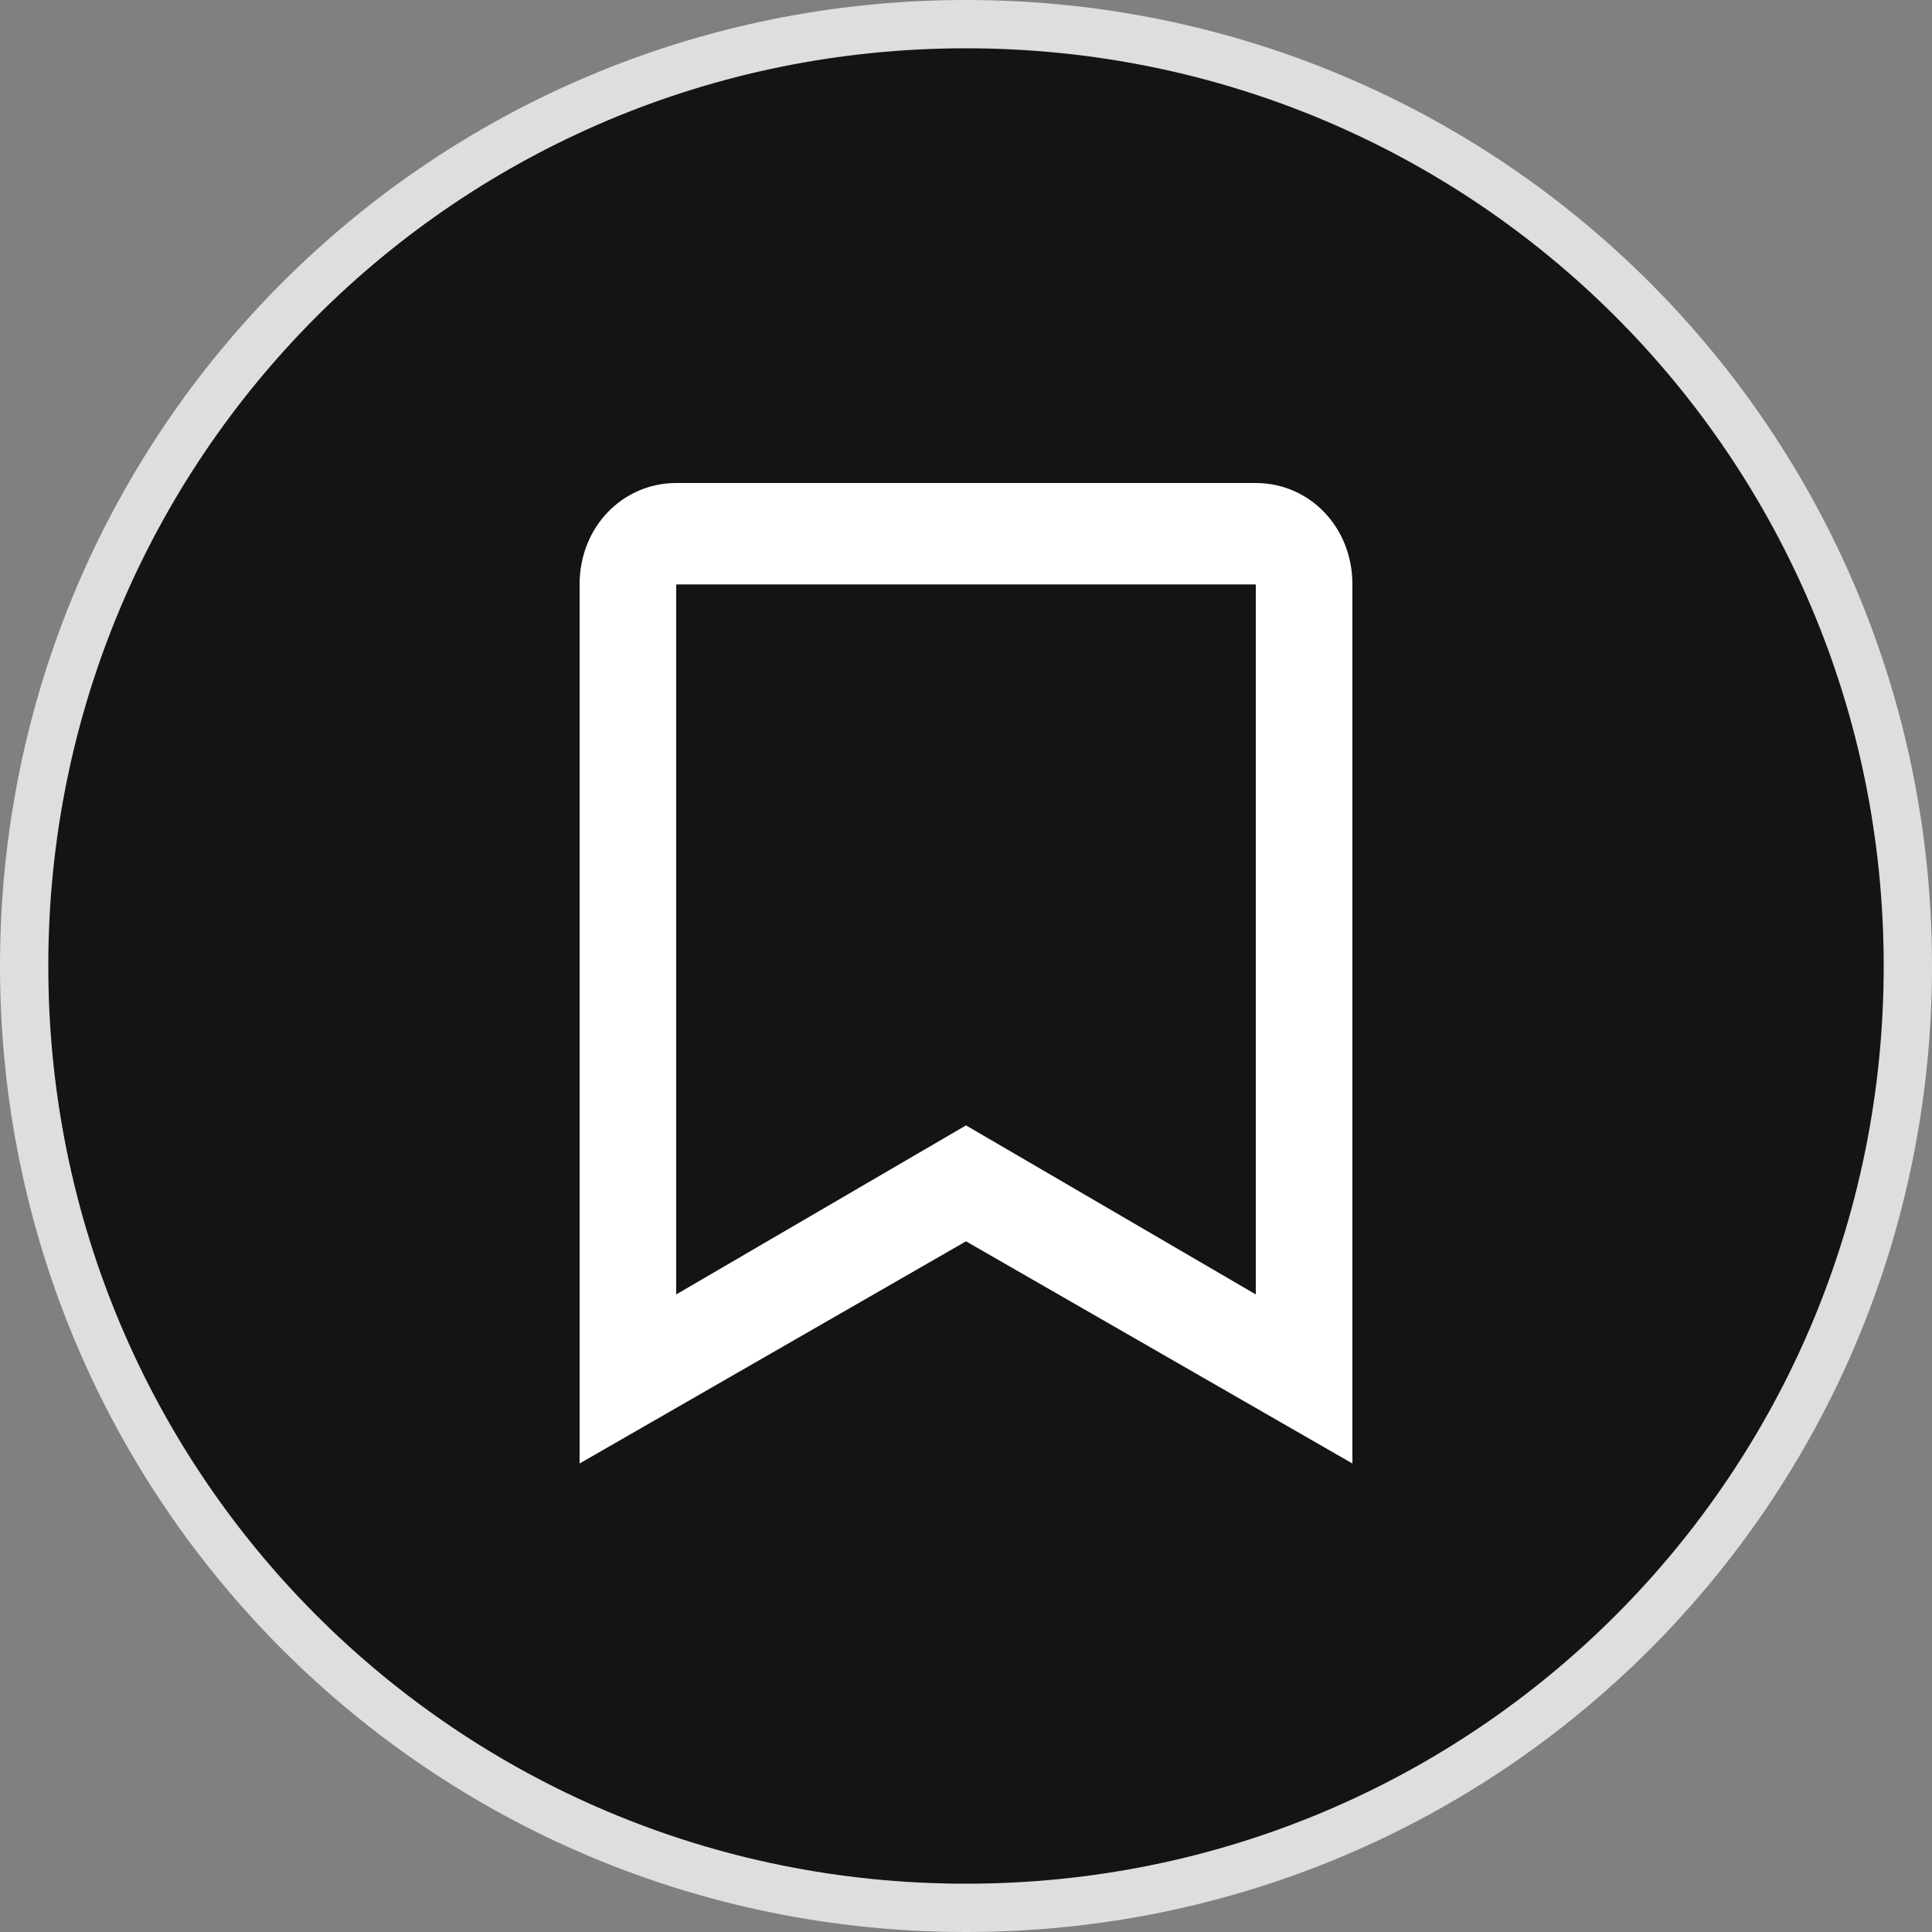
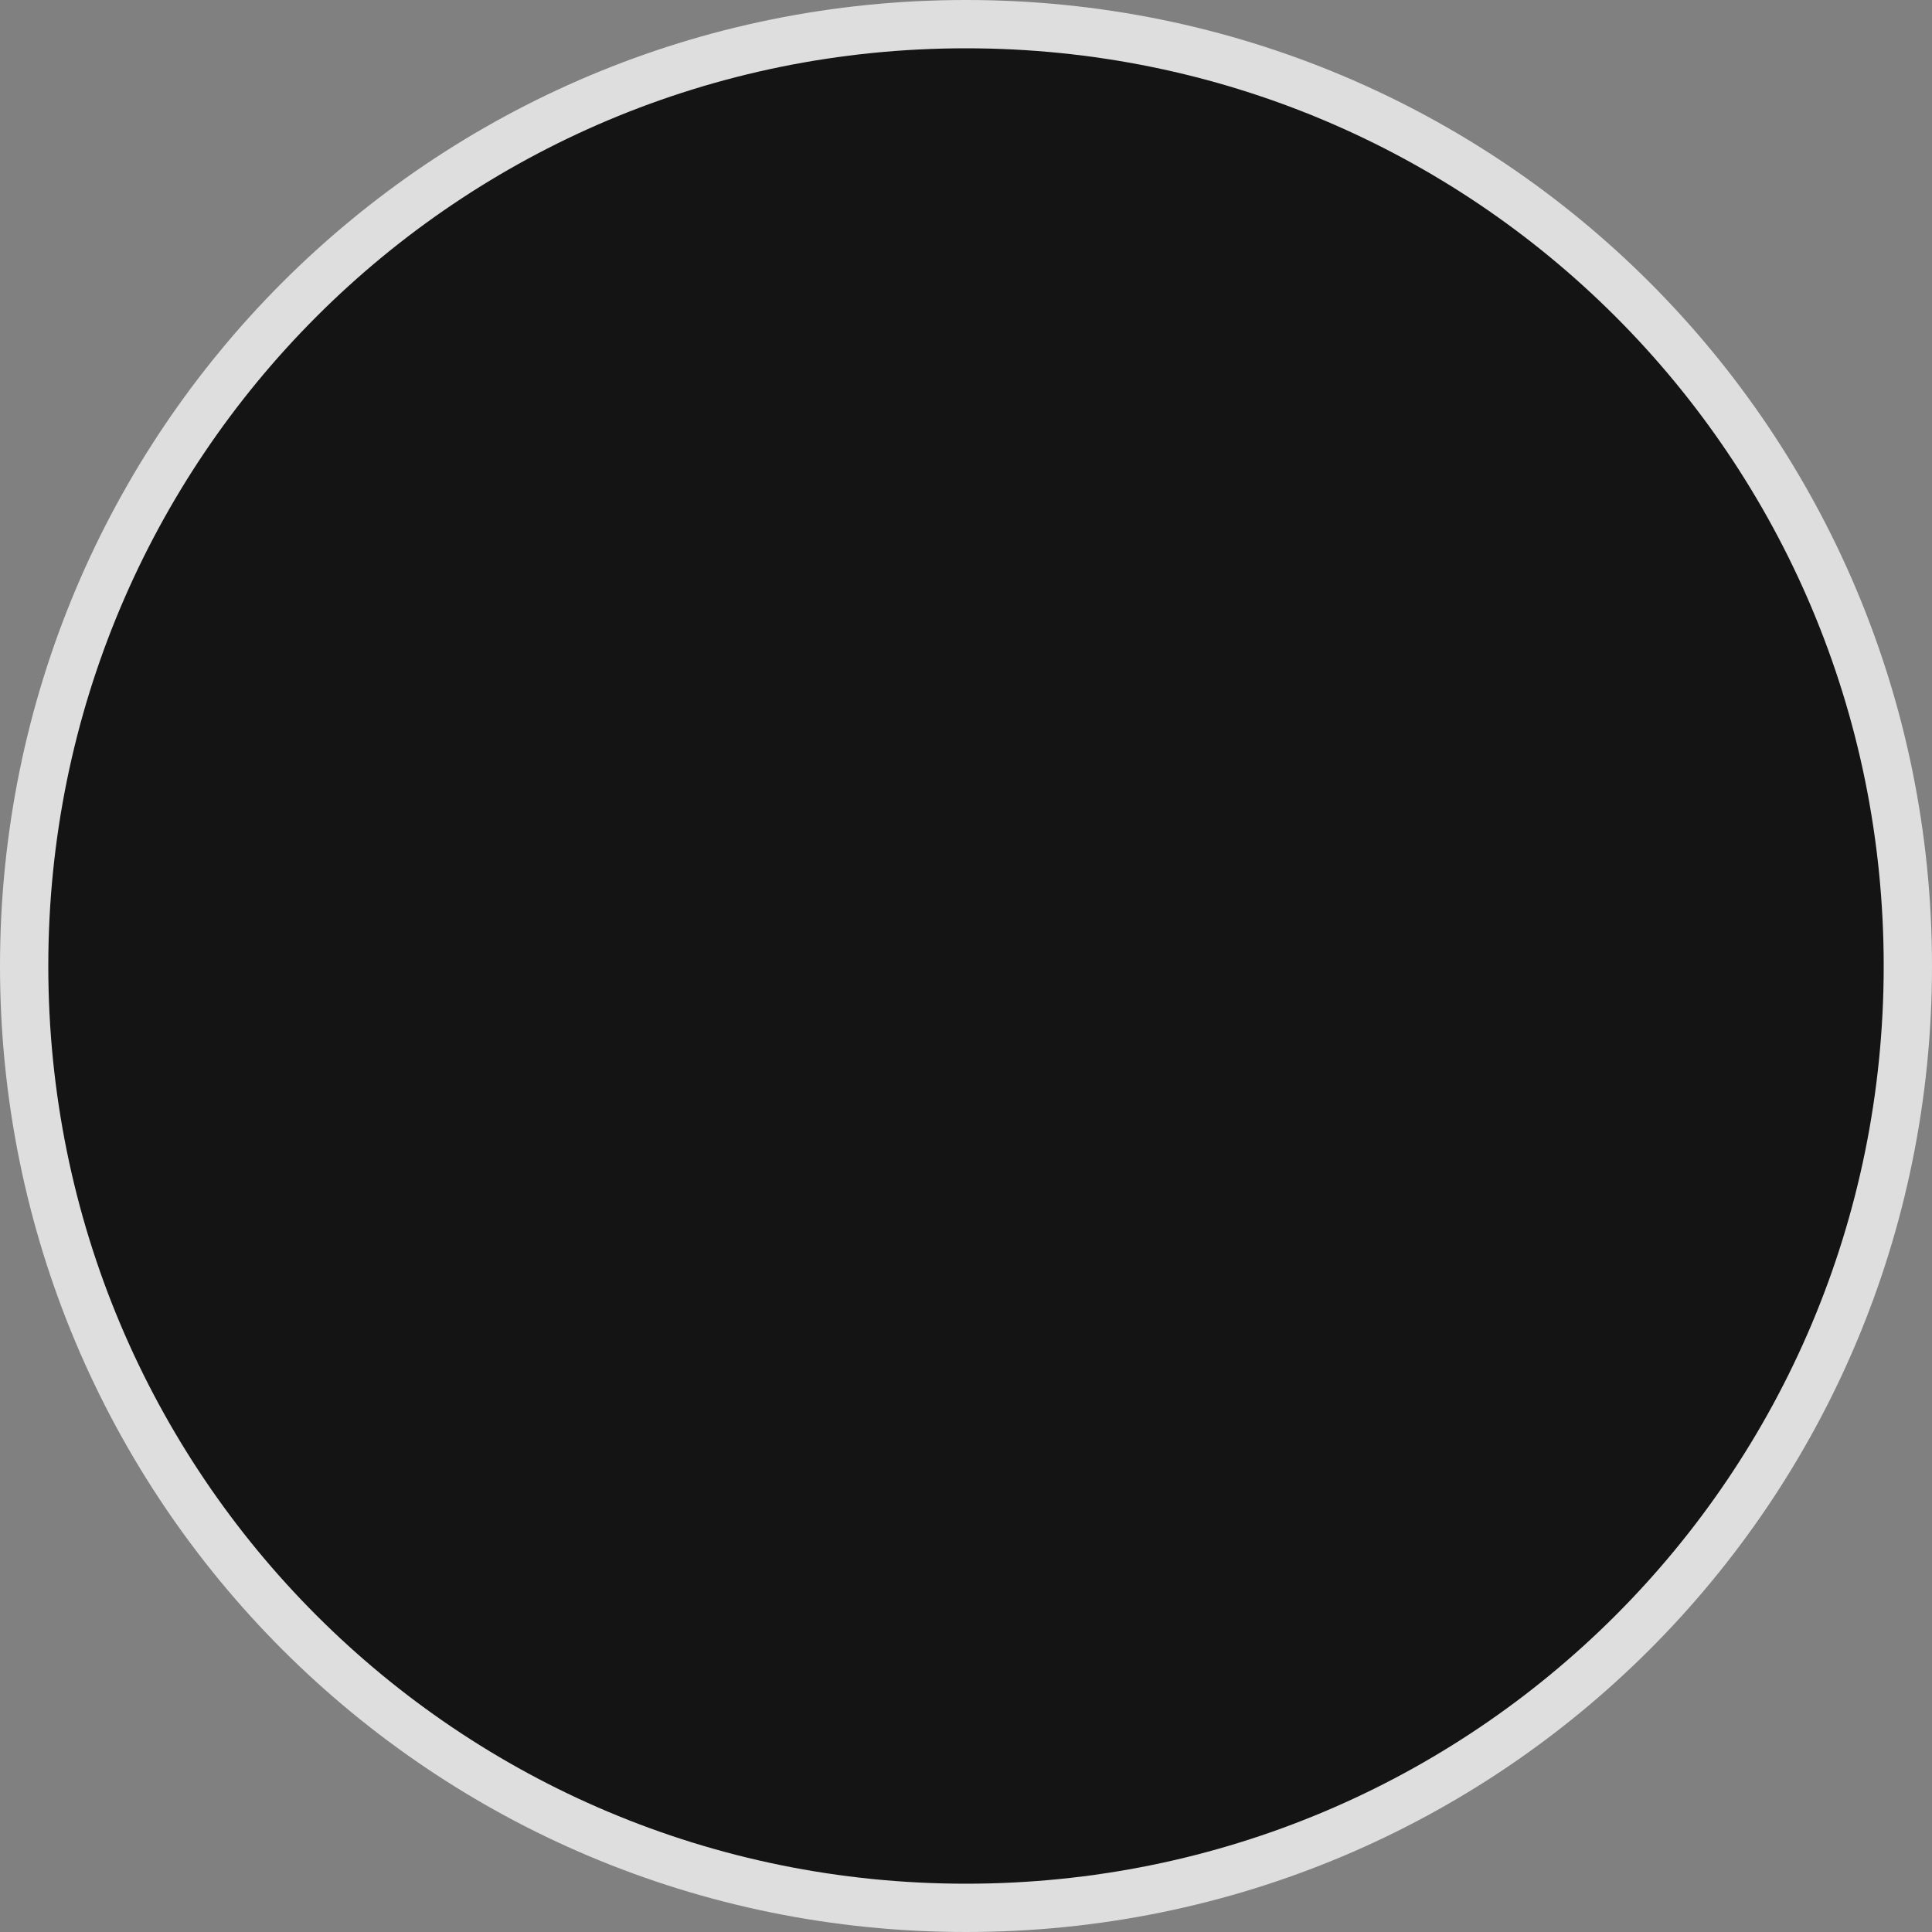
<svg xmlns="http://www.w3.org/2000/svg" version="1.2" viewBox="0 0 40 40" width="40" height="40">
  <rect x="0" y="0" width="40" height="40" fill="#808080" stroke="none" />
  <style>.a{fill:#141414;stroke:#dedede}.b{fill:#fff}</style>
-   <path fill-rule="evenodd" class="a" d="m20 39.5c-10.8 0-19.5-8.7-19.5-19.5 0-10.8 8.7-19.5 19.5-19.5 10.8 0 19.5 8.7 19.5 19.5 0 10.8-8.7 19.5-19.5 19.5z" />
-   <path class="b" d="m26 10h-12c-1.1 0-2 0.9-2 2.1v18.2l8-4.6 8 4.6v-18.2c0-1.2-0.9-2.1-2-2.1zm0 16.8l-6-3.5-6 3.5v-14.7h12z" />
+   <path fill-rule="evenodd" class="a" d="m20 39.5c-10.8 0-19.5-8.7-19.5-19.5 0-10.8 8.7-19.5 19.5-19.5 10.8 0 19.5 8.7 19.5 19.5 0 10.8-8.7 19.5-19.5 19.5" />
</svg>